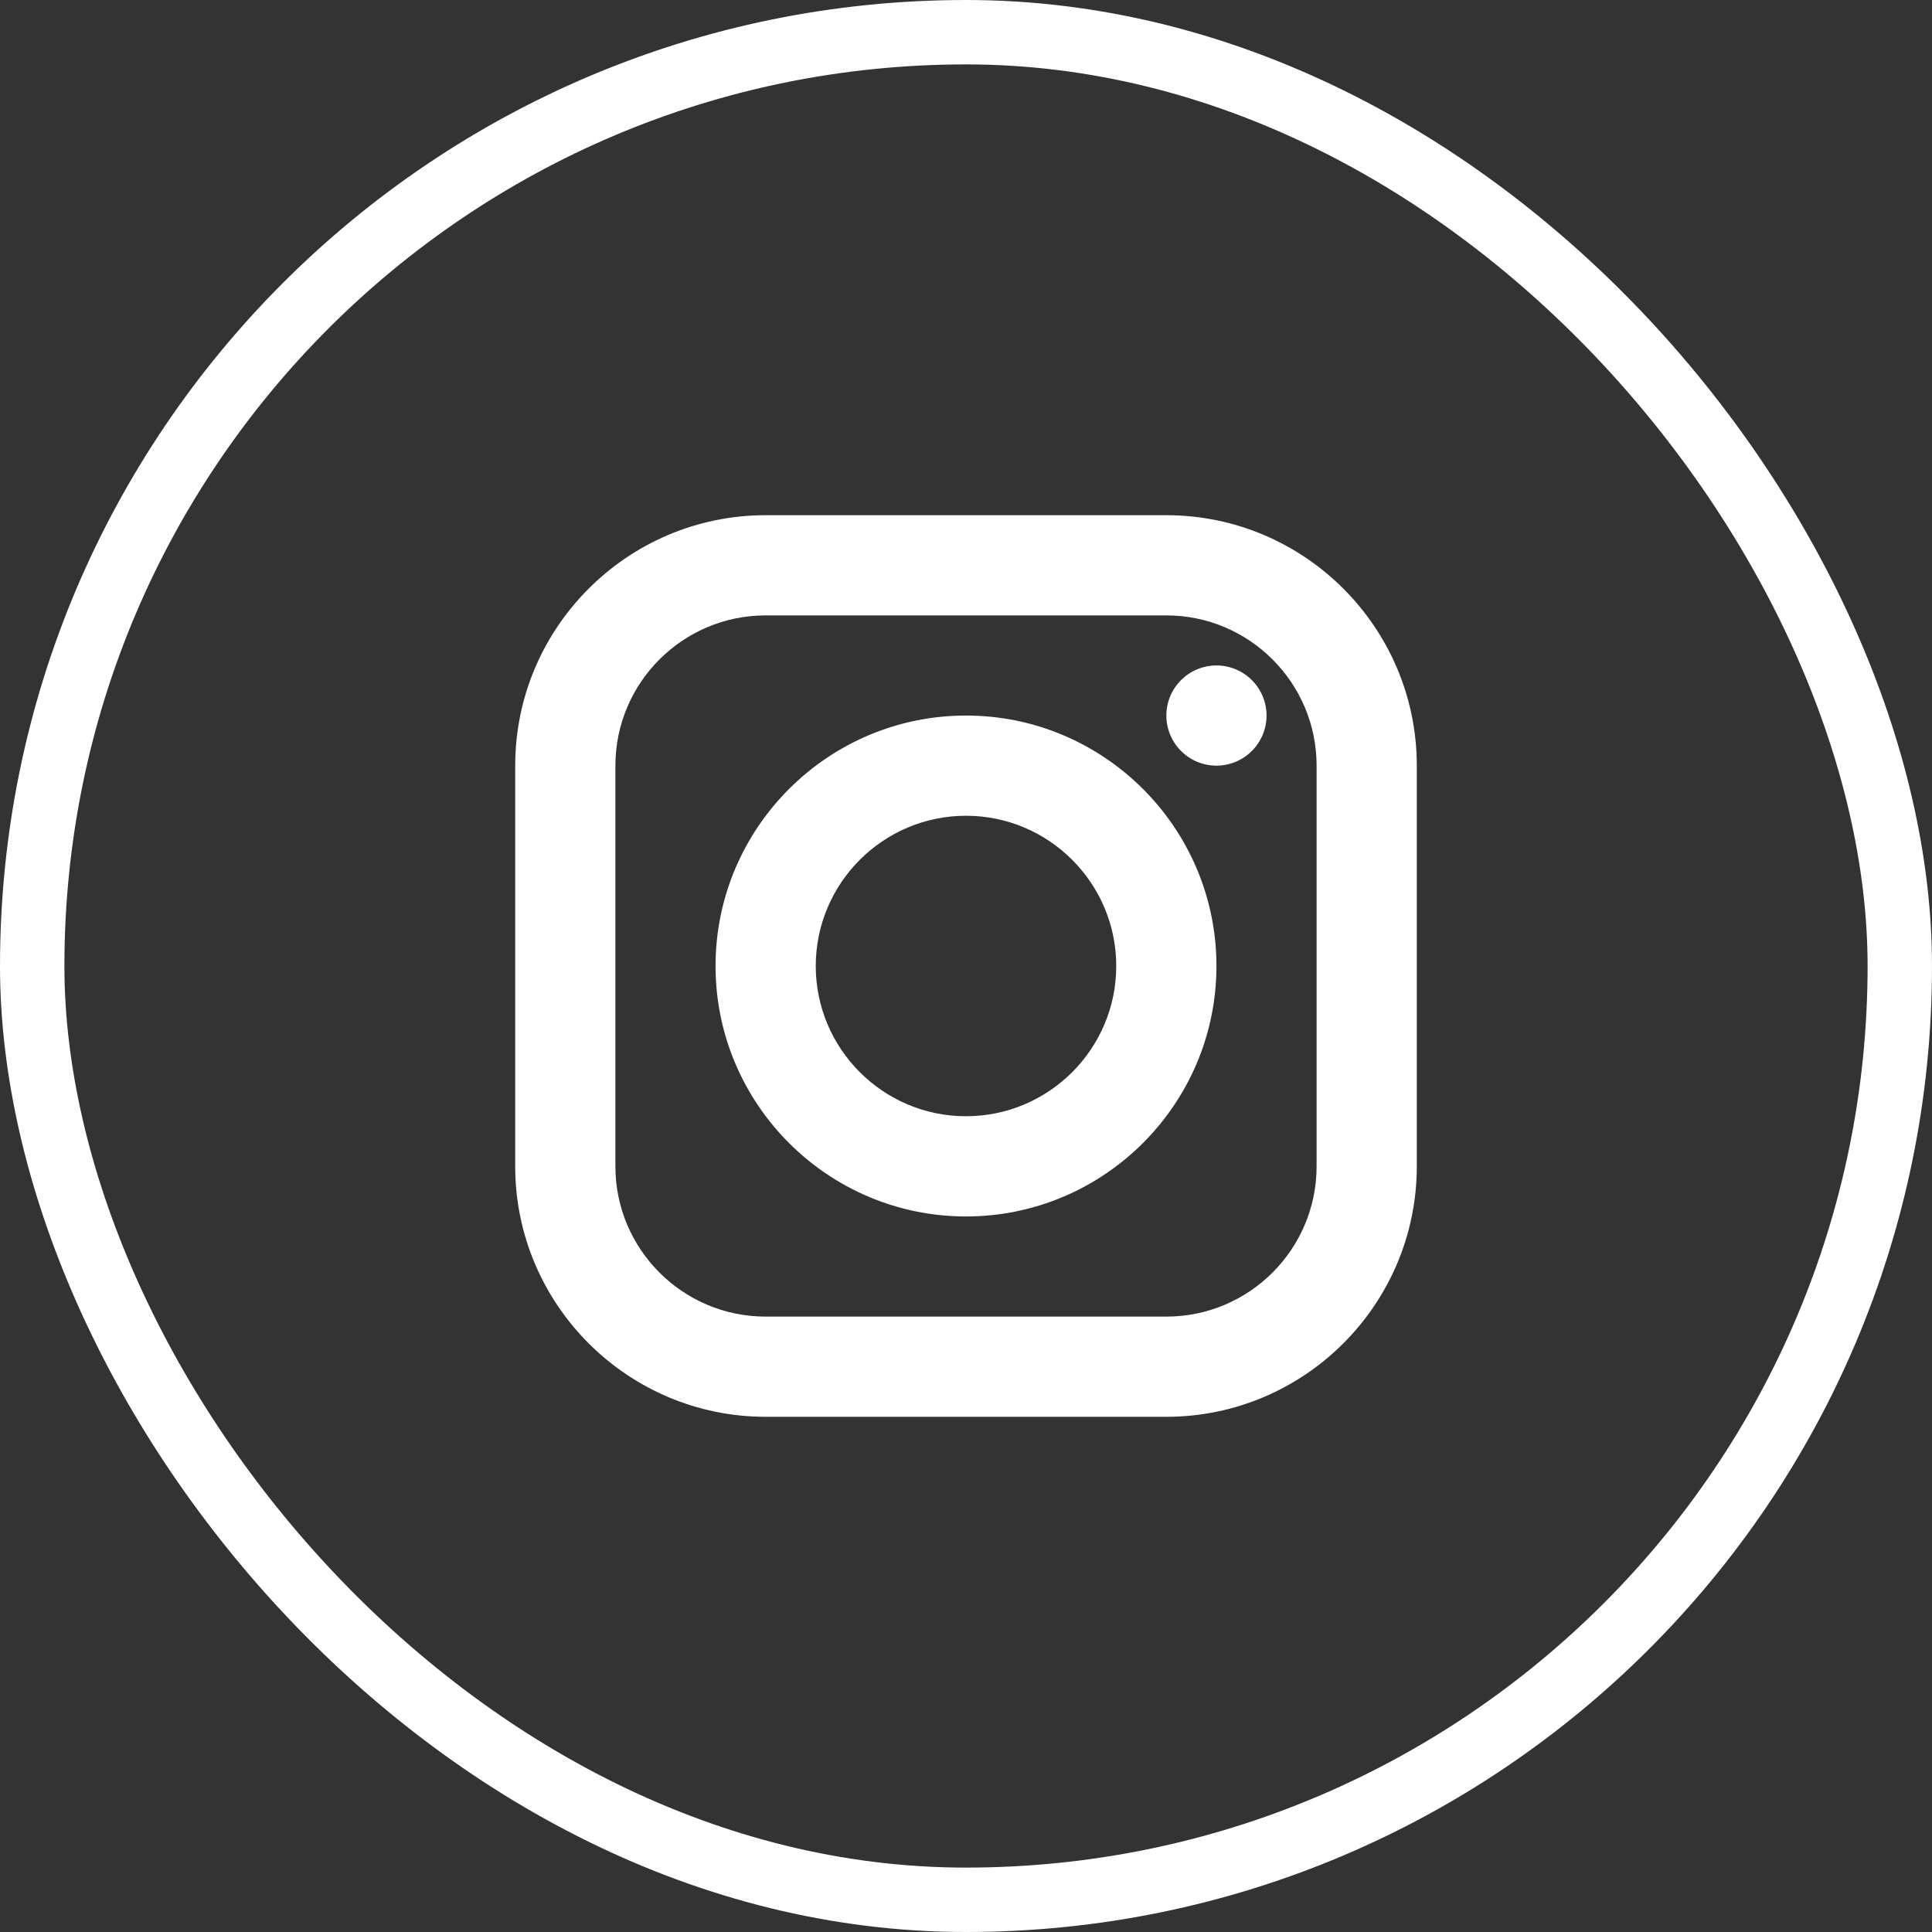
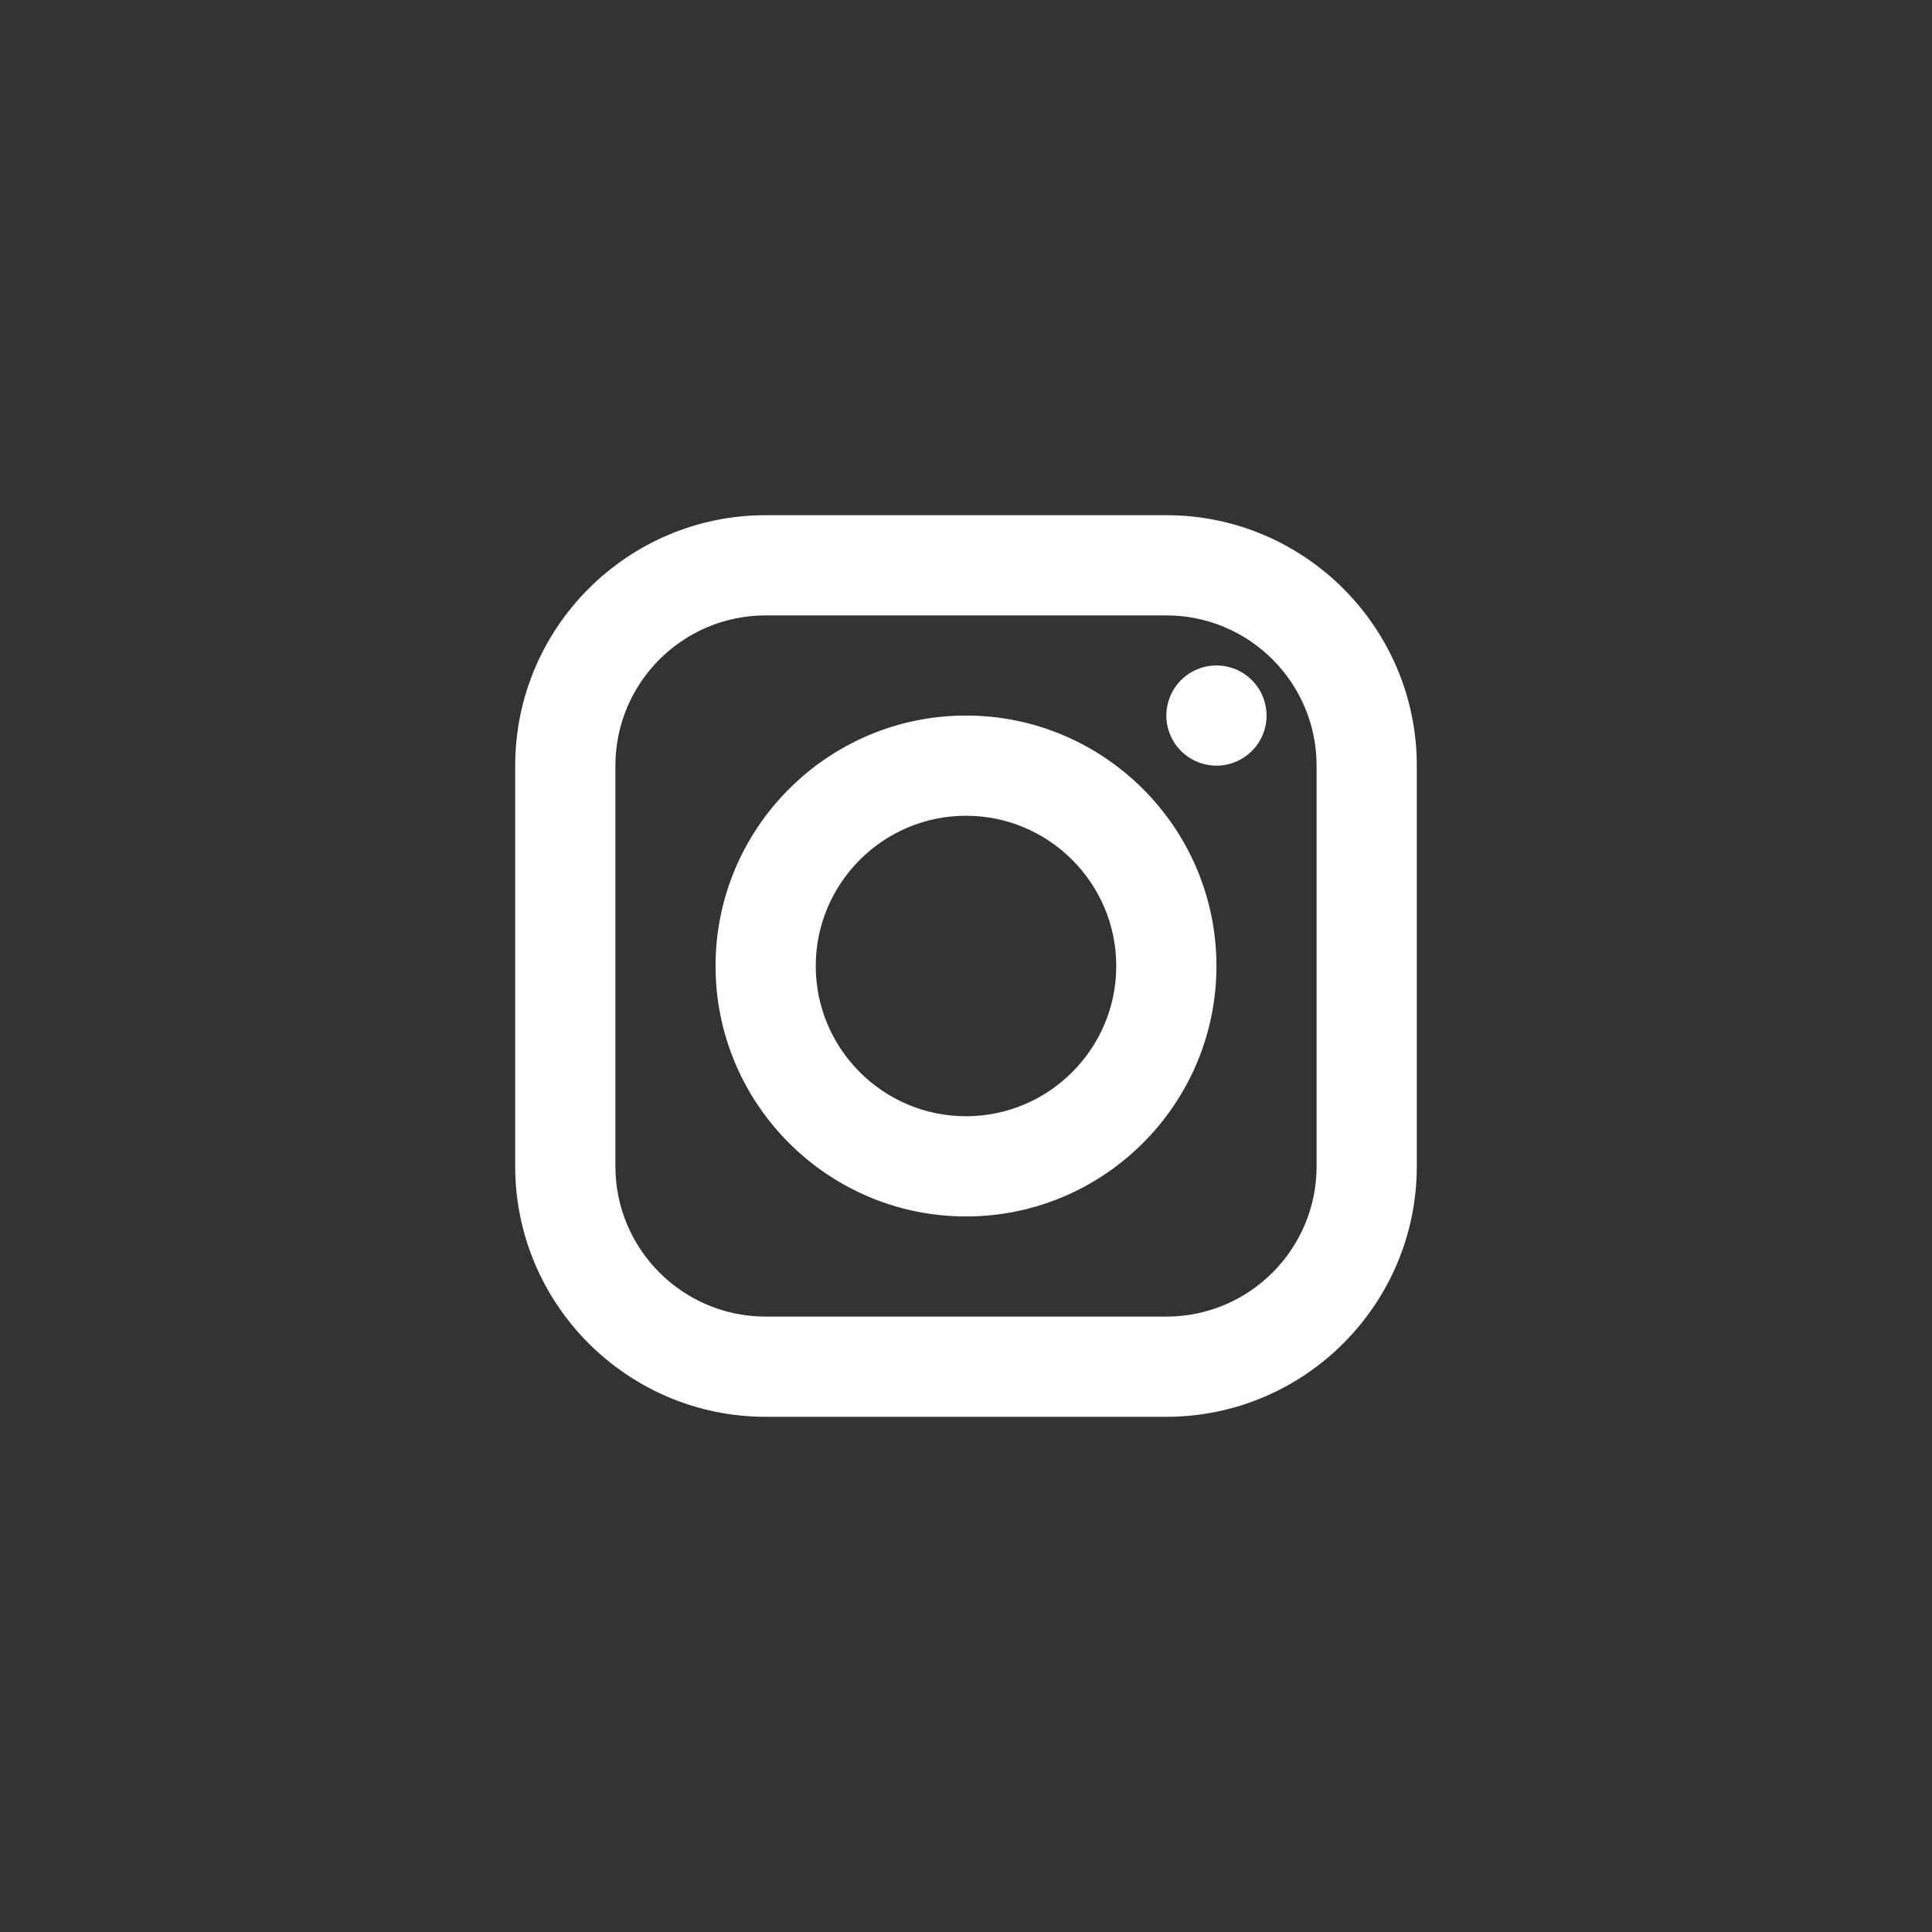
<svg xmlns="http://www.w3.org/2000/svg" width="30" height="30" viewBox="0 0 30 30" fill="none">
  <rect x="0" y="0" width="30" height="30" fill="#333333" stroke="none" />
-   <rect x="0.5" y="0.5" width="29" height="29" rx="14.5" stroke="white" />
  <path d="M11.889 8C9.745 8 8 9.745 8 11.889V18.111C8 20.255 9.745 22 11.889 22H18.111C20.255 22 22 20.255 22 18.111V11.889C22 9.745 20.255 8 18.111 8H11.889ZM11.889 9.556H18.111C19.398 9.556 20.444 10.602 20.444 11.889V18.111C20.444 19.398 19.398 20.444 18.111 20.444H11.889C10.602 20.444 9.556 19.398 9.556 18.111V11.889C9.556 10.602 10.602 9.556 11.889 9.556ZM18.889 10.333C18.683 10.333 18.485 10.415 18.339 10.561C18.193 10.707 18.111 10.905 18.111 11.111C18.111 11.317 18.193 11.515 18.339 11.661C18.485 11.807 18.683 11.889 18.889 11.889C19.095 11.889 19.293 11.807 19.439 11.661C19.585 11.515 19.667 11.317 19.667 11.111C19.667 10.905 19.585 10.707 19.439 10.561C19.293 10.415 19.095 10.333 18.889 10.333ZM15 11.111C12.856 11.111 11.111 12.856 11.111 15C11.111 17.144 12.856 18.889 15 18.889C17.144 18.889 18.889 17.144 18.889 15C18.889 12.856 17.144 11.111 15 11.111ZM15 12.667C16.286 12.667 17.333 13.714 17.333 15C17.333 16.286 16.286 17.333 15 17.333C13.714 17.333 12.667 16.286 12.667 15C12.667 13.714 13.714 12.667 15 12.667Z" fill="white" />
</svg>